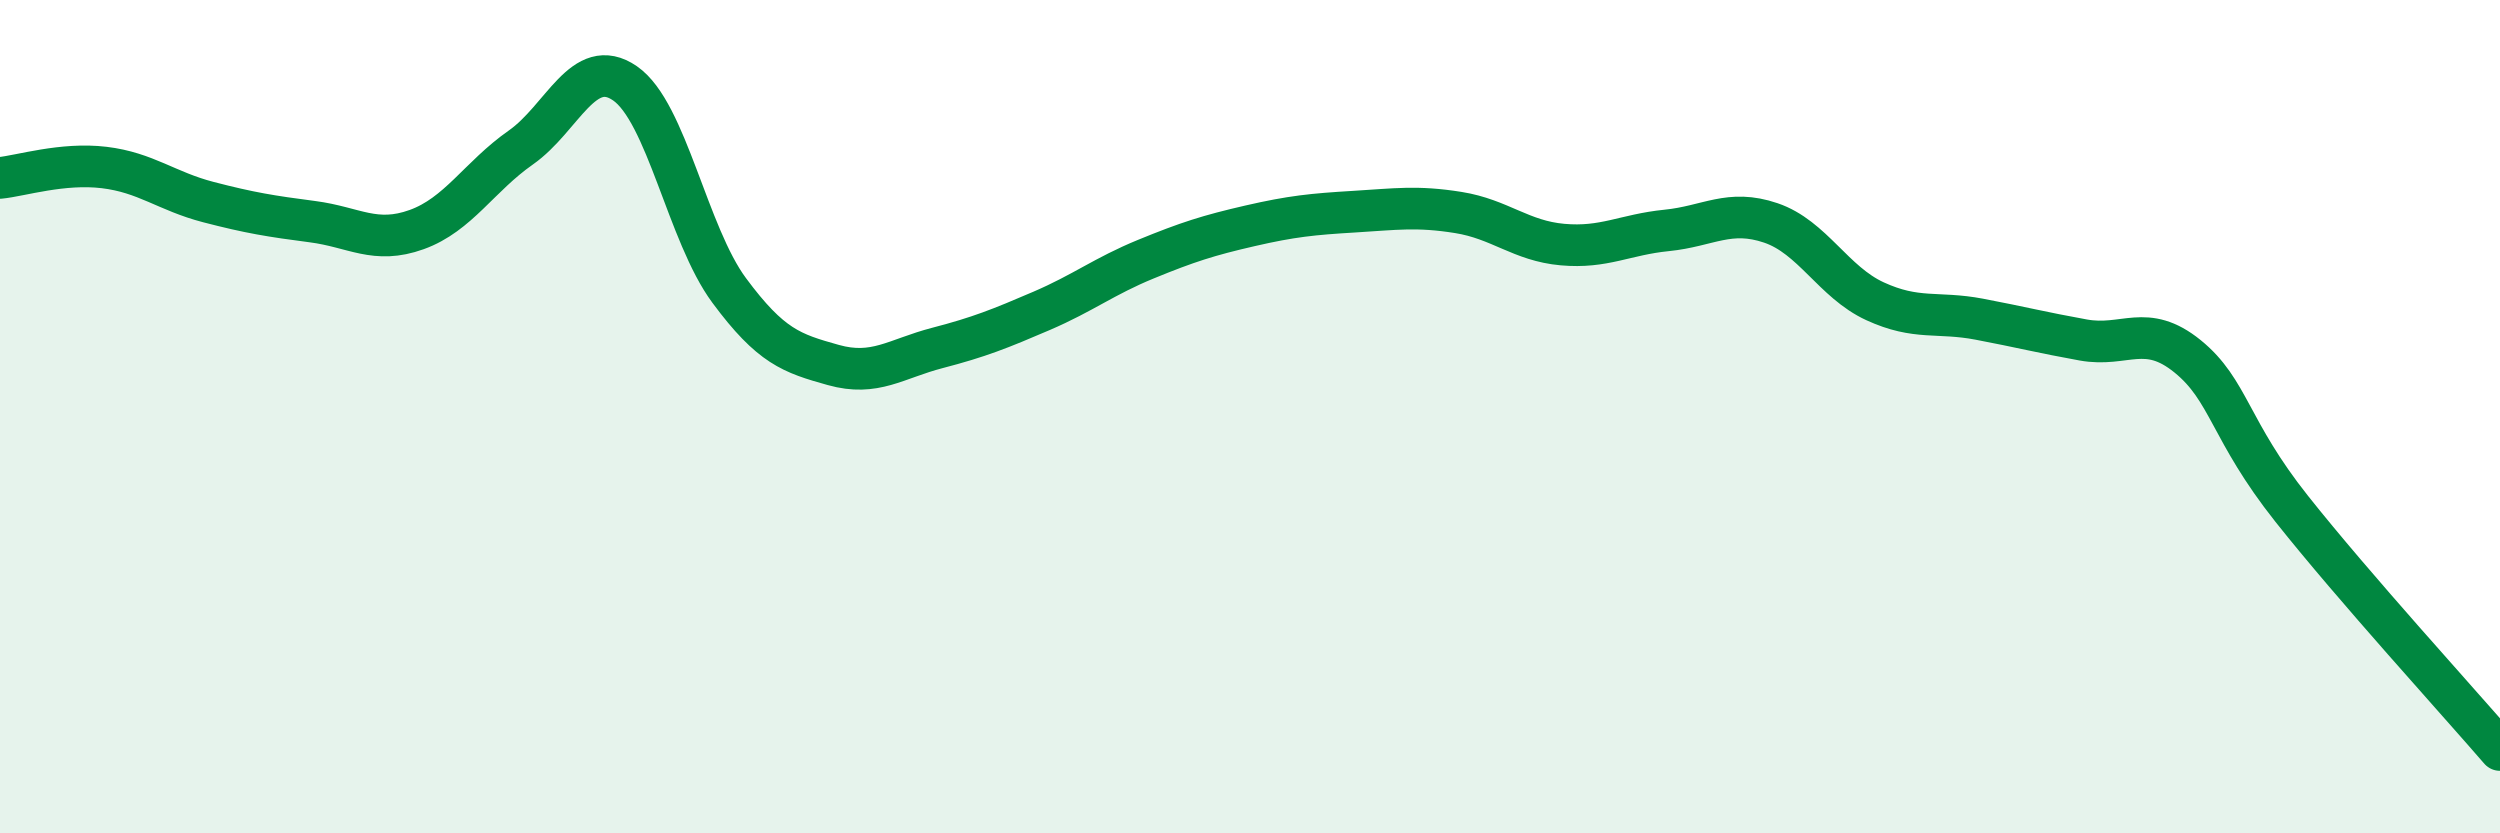
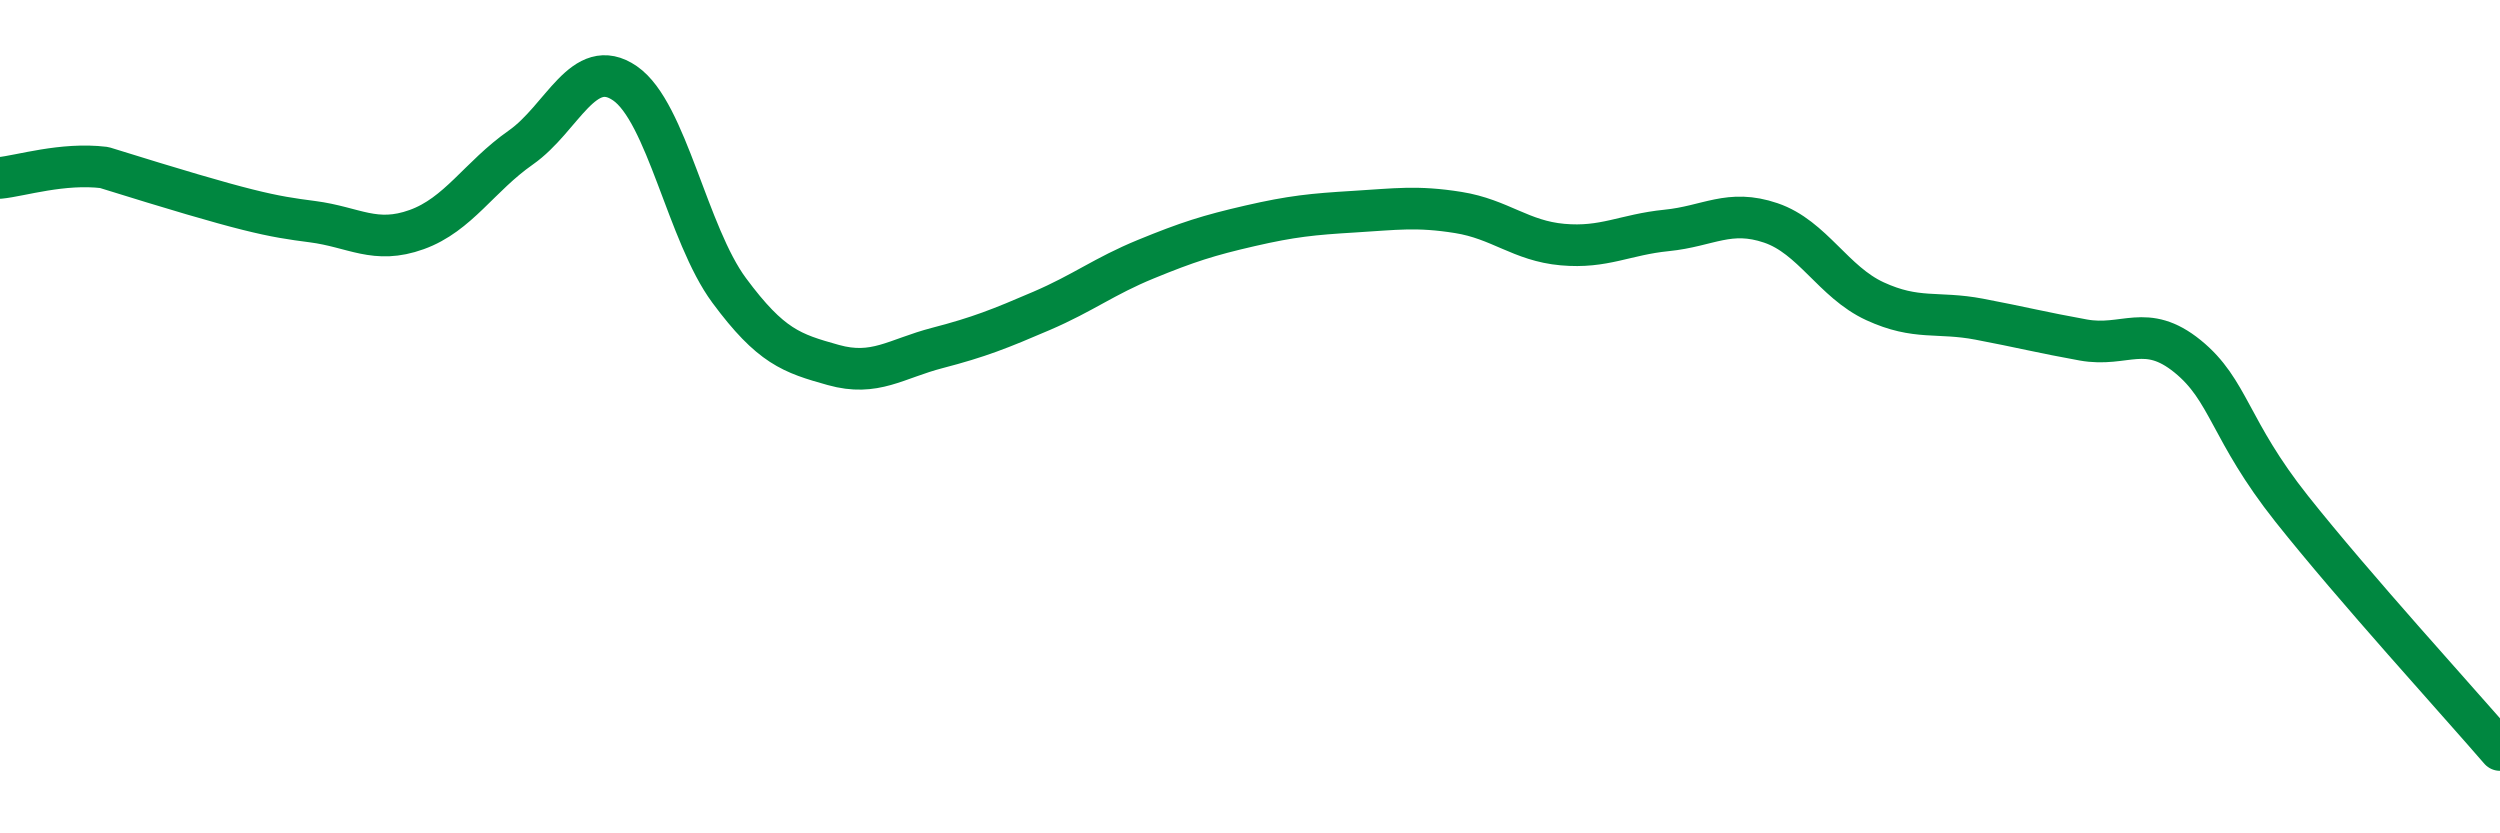
<svg xmlns="http://www.w3.org/2000/svg" width="60" height="20" viewBox="0 0 60 20">
-   <path d="M 0,4.27 C 0.5,4.22 1.5,3.9 2.5,4.02 C 3.5,4.14 4,4.59 5,4.85 C 6,5.11 6.5,5.19 7.5,5.32 C 8.5,5.45 9,5.87 10,5.51 C 11,5.15 11.5,4.24 12.5,3.54 C 13.5,2.84 14,1.31 15,2 C 16,2.69 16.5,5.62 17.5,6.97 C 18.5,8.32 19,8.48 20,8.76 C 21,9.04 21.5,8.61 22.5,8.35 C 23.5,8.09 24,7.89 25,7.46 C 26,7.03 26.5,6.63 27.5,6.22 C 28.5,5.81 29,5.65 30,5.42 C 31,5.19 31.5,5.14 32.5,5.08 C 33.5,5.02 34,4.94 35,5.1 C 36,5.26 36.5,5.78 37.5,5.87 C 38.5,5.96 39,5.63 40,5.53 C 41,5.43 41.5,5.01 42.5,5.35 C 43.5,5.69 44,6.77 45,7.23 C 46,7.69 46.5,7.47 47.5,7.66 C 48.5,7.85 49,7.98 50,8.16 C 51,8.34 51.5,7.74 52.5,8.55 C 53.5,9.36 53.5,10.32 55,12.21 C 56.5,14.1 59,16.84 60,18L60 20L0 20Z" fill="#008740" opacity="0.1" stroke-linecap="round" stroke-linejoin="round" />
-   <path d="M 0,4.27 C 0.5,4.22 1.5,3.9 2.5,4.02 C 3.5,4.14 4,4.59 5,4.85 C 6,5.11 6.5,5.19 7.5,5.32 C 8.5,5.45 9,5.87 10,5.51 C 11,5.15 11.5,4.24 12.5,3.54 C 13.5,2.84 14,1.31 15,2 C 16,2.69 16.5,5.62 17.5,6.97 C 18.5,8.32 19,8.48 20,8.76 C 21,9.04 21.5,8.61 22.5,8.35 C 23.5,8.09 24,7.89 25,7.46 C 26,7.03 26.5,6.63 27.5,6.22 C 28.5,5.81 29,5.65 30,5.42 C 31,5.19 31.5,5.14 32.5,5.08 C 33.5,5.02 34,4.94 35,5.1 C 36,5.26 36.5,5.78 37.5,5.87 C 38.5,5.96 39,5.63 40,5.53 C 41,5.43 41.5,5.01 42.5,5.35 C 43.5,5.69 44,6.77 45,7.23 C 46,7.69 46.5,7.47 47.5,7.66 C 48.5,7.85 49,7.98 50,8.16 C 51,8.34 51.5,7.74 52.5,8.55 C 53.5,9.36 53.5,10.32 55,12.21 C 56.5,14.1 59,16.84 60,18" stroke="#008740" stroke-width="1" fill="none" stroke-linecap="round" stroke-linejoin="round" />
+   <path d="M 0,4.27 C 0.5,4.22 1.5,3.9 2.5,4.02 C 6,5.11 6.5,5.19 7.5,5.32 C 8.5,5.45 9,5.87 10,5.51 C 11,5.15 11.5,4.24 12.5,3.54 C 13.5,2.84 14,1.31 15,2 C 16,2.69 16.5,5.62 17.5,6.97 C 18.5,8.32 19,8.48 20,8.76 C 21,9.04 21.5,8.61 22.5,8.35 C 23.5,8.09 24,7.89 25,7.46 C 26,7.03 26.5,6.63 27.5,6.22 C 28.5,5.81 29,5.65 30,5.42 C 31,5.19 31.5,5.14 32.5,5.08 C 33.5,5.02 34,4.94 35,5.1 C 36,5.26 36.5,5.78 37.5,5.87 C 38.5,5.96 39,5.63 40,5.53 C 41,5.43 41.5,5.01 42.5,5.35 C 43.5,5.69 44,6.77 45,7.23 C 46,7.69 46.5,7.47 47.5,7.66 C 48.5,7.85 49,7.98 50,8.16 C 51,8.34 51.5,7.74 52.5,8.55 C 53.5,9.36 53.5,10.32 55,12.21 C 56.5,14.1 59,16.84 60,18" stroke="#008740" stroke-width="1" fill="none" stroke-linecap="round" stroke-linejoin="round" />
</svg>